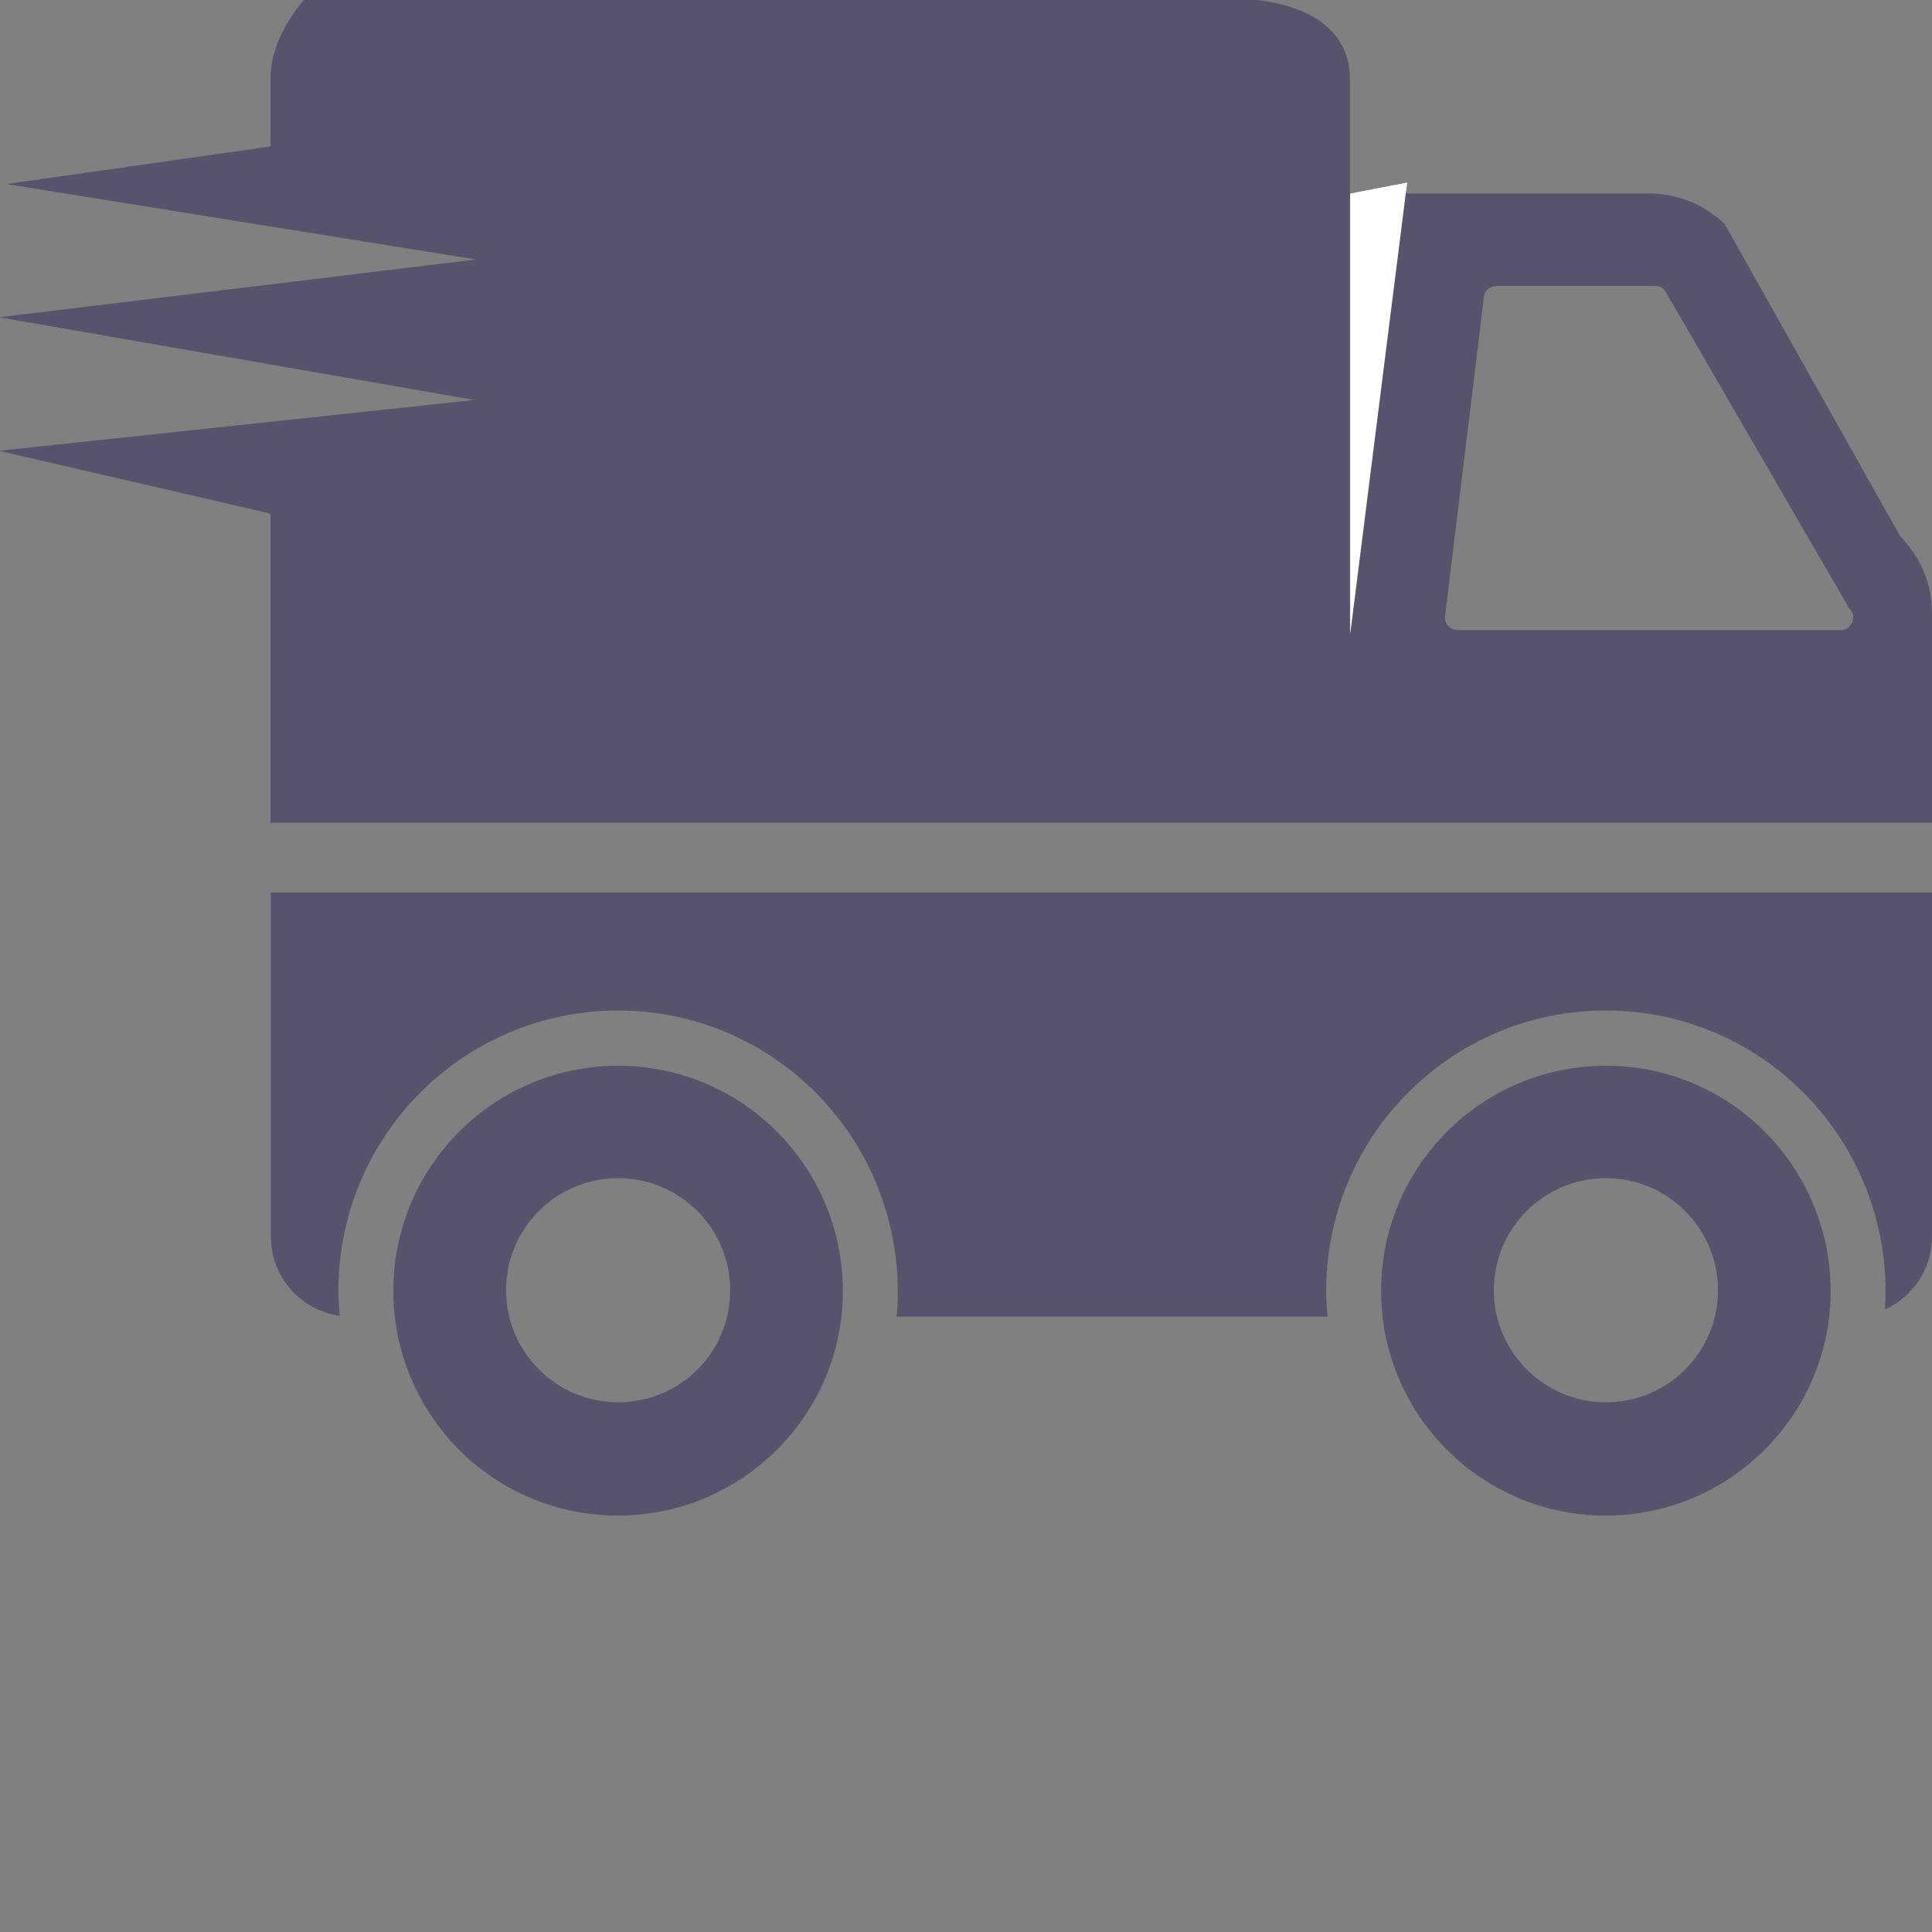
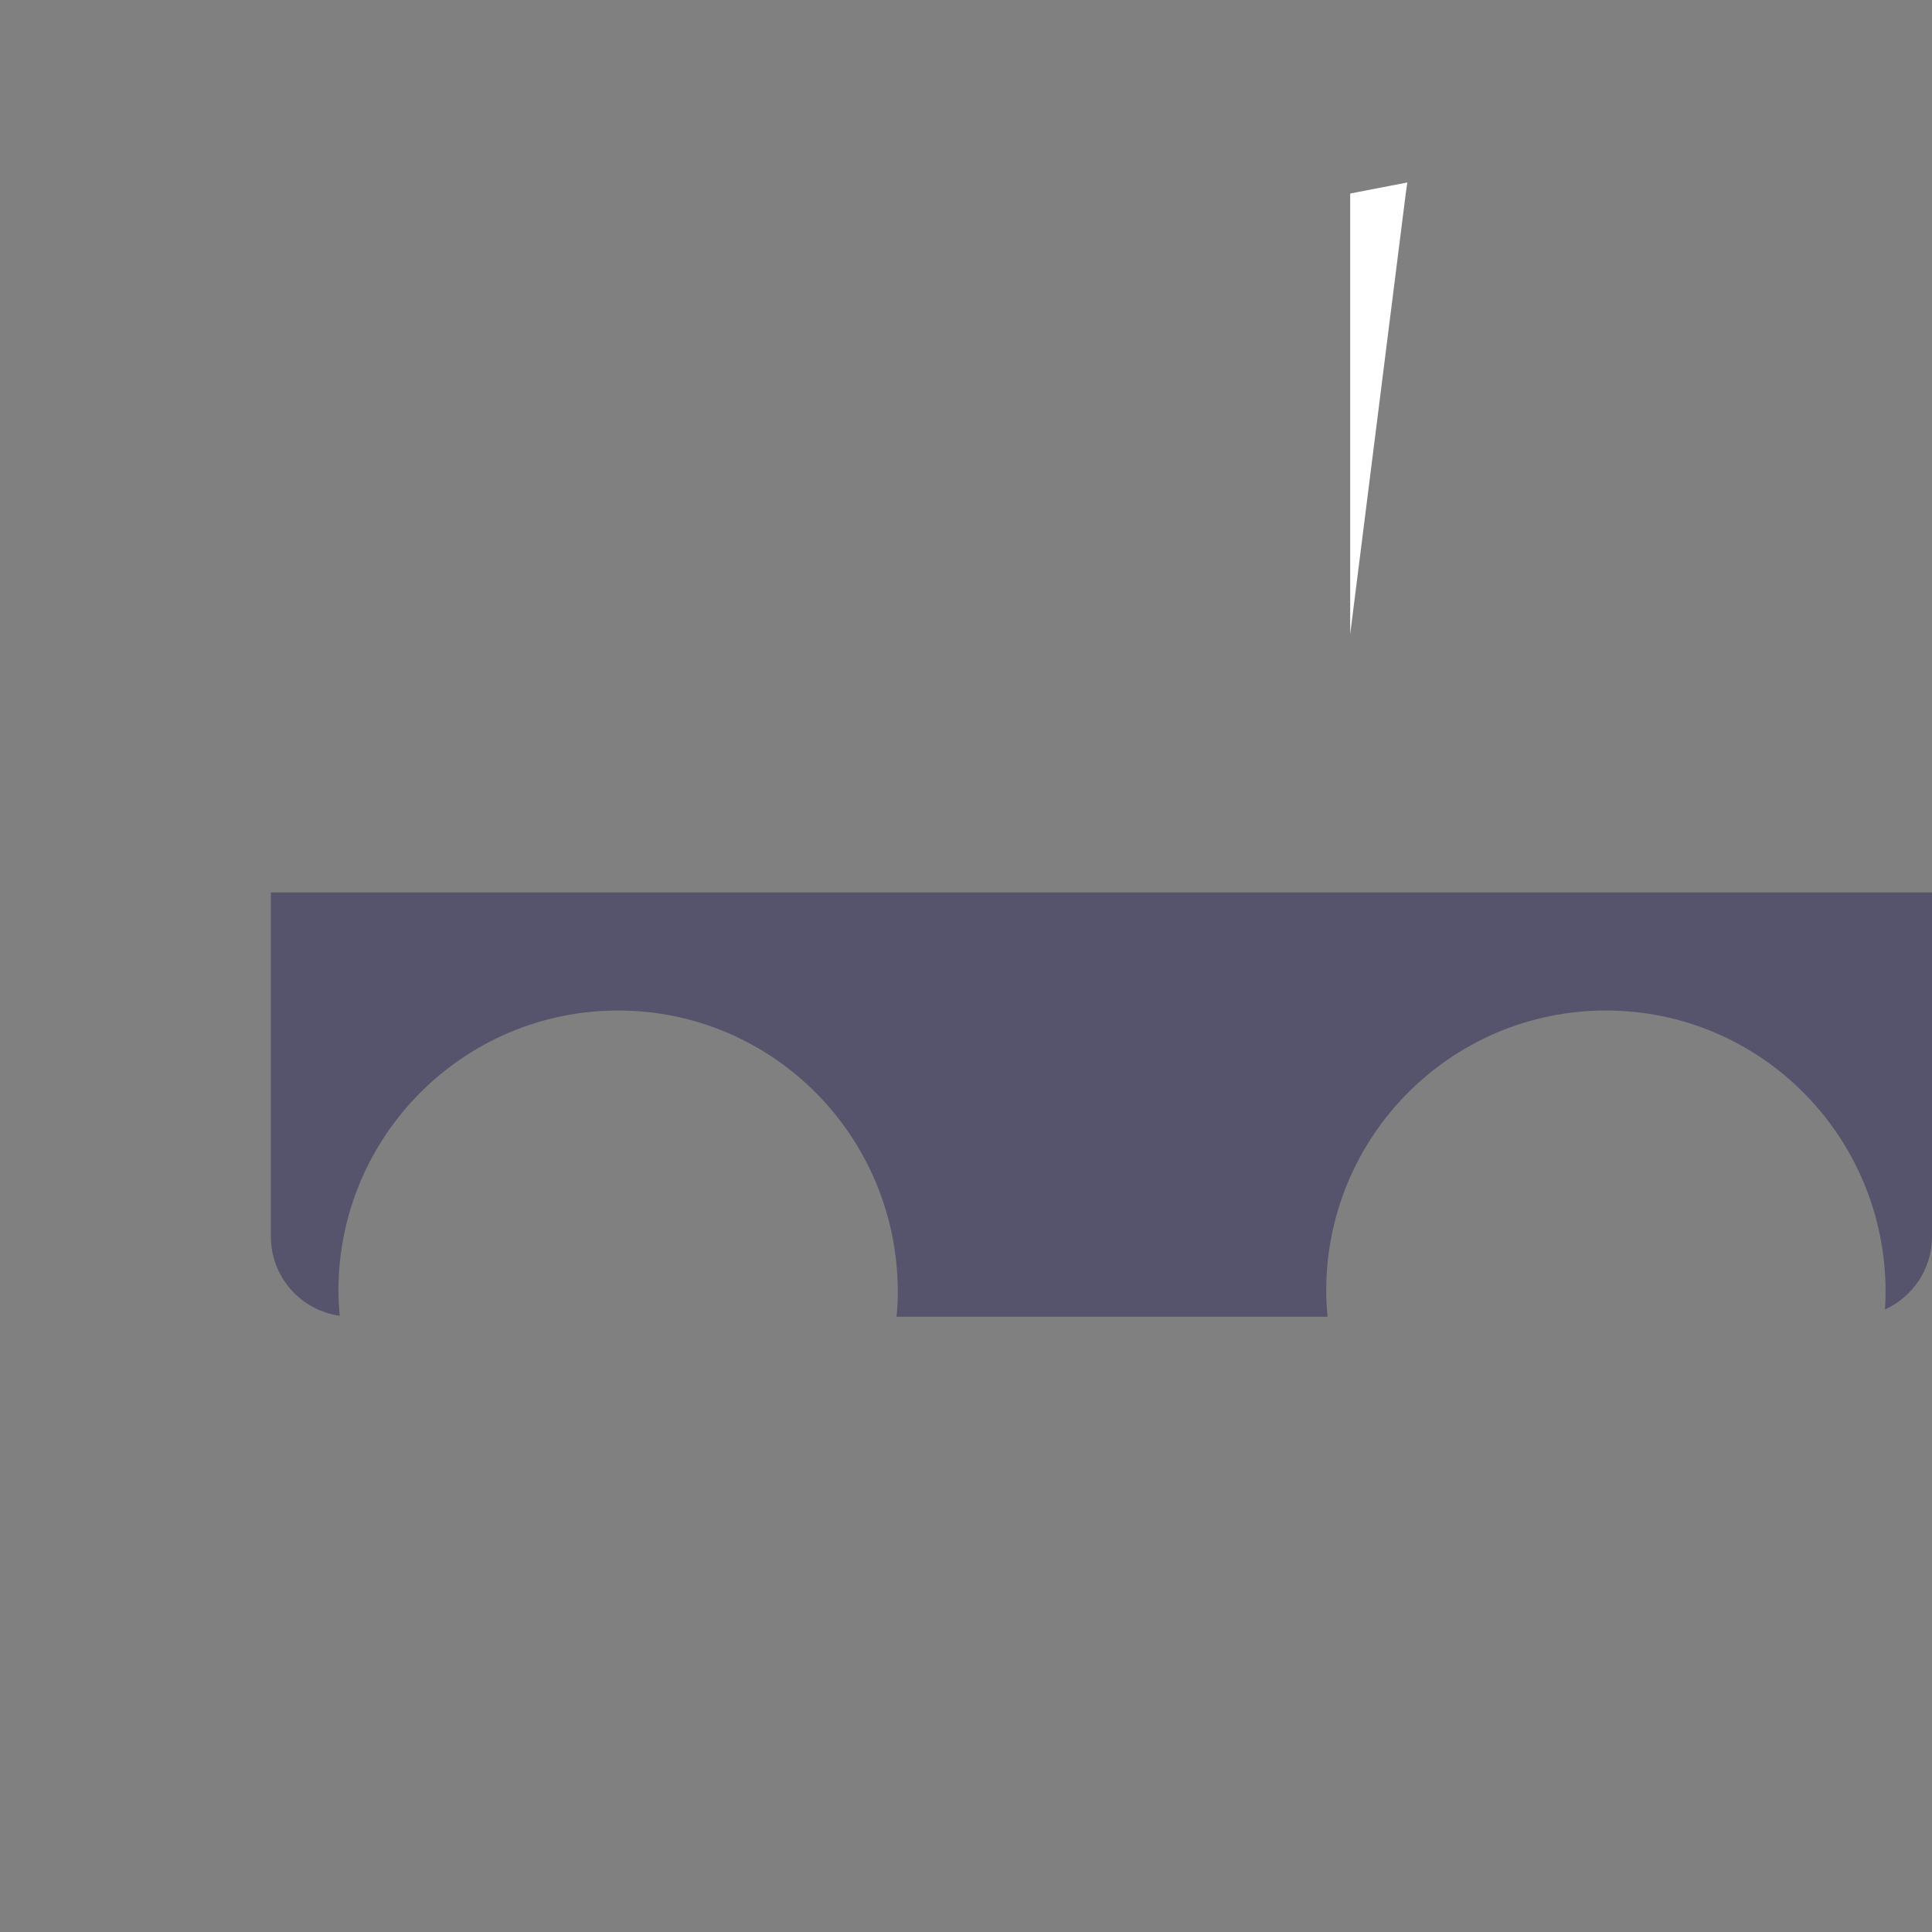
<svg xmlns="http://www.w3.org/2000/svg" version="1.1" id="Capa_1" x="0px" y="0px" viewBox="0 0 612 612" style="enable-background:new 0 0 612 612;" xml:space="preserve">
  <rect x="0" y="0" width="612" height="612" fill="#808080" stroke="none" />
  <style type="text/css">
	.st0{fill:#55546C;}
	.st1{fill:#FFFFFF;}
</style>
  <g>
    <path class="st0" d="M85.8,391.7c0,12.8,9.5,23.4,21.8,25.1c-0.2-2.6-0.4-5.2-0.4-7.9c0-49.1,39.7-88.8,88.6-88.8   s88.4,39.7,88.6,88.8c0,2.8-0.1,5.5-0.4,8.2h136.5c-0.2-2.7-0.4-5.4-0.4-8.2c0-49.1,39.7-88.8,88.6-88.8s88.4,39.7,88.6,88.8   c0,2-0.1,4-0.2,5.9c8.8-4,14.9-12.8,14.9-23.1v-109H85.8V391.7z" />
-     <path class="st0" d="M602,170l-55.6-98.9c-6.4-6.3-15-9.8-23.9-9.8h-77.3l-17.6,139.7V61.3V24.8c0-14-11.4-25.4-39.9-25.4H96.6   c0.4,0-10.9,11.4-10.9,25.4v21.6L2,58.3l148.8,23.9L-0.3,100.5l150.6,26.2L-0.3,142.8l86,19.9v97.9H612v-66.5   C612,185.1,608.4,176.4,602,170z M583.1,199.6H461.7c-2.2,0-4-1.8-4-4L470,94.6c0-2.2,1.8-4,4-4h50.4c1,0,2.1,0.4,2.8,1.1   l58.5,100.9C588.5,195.2,586.6,199.6,583.1,199.6z" />
-     <path class="st0" d="M267,408.9c-0.1-39.4-31.9-71.3-71.2-71.3s-71.2,31.9-71.2,71.3c0,39.3,31.8,71.2,71.2,71.2   C235.2,480,267,448.1,267,408.9z M195.8,444.2c-19.6,0-35.5-16-35.5-35.5c0-19.6,15.9-35.5,35.5-35.5s35.5,15.9,35.5,35.5   C231.3,428.4,215.5,444.2,195.8,444.2z" />
-     <path class="st0" d="M579.9,408.9c-0.1-39.4-31.9-71.3-71.2-71.3c-39.3,0-71.2,31.9-71.2,71.3c0,39.3,31.8,71.2,71.2,71.2   C548.1,480,579.9,448.1,579.9,408.9z M508.7,444.2c-19.6,0-35.5-16-35.5-35.5c0-19.6,15.9-35.5,35.5-35.5s35.5,15.9,35.5,35.5   C544.2,428.4,528.3,444.2,508.7,444.2z" />
    <polygon class="st1" points="445.3,61.3 445.8,57.8 427.7,61.3 427.7,200.9  " />
  </g>
</svg>